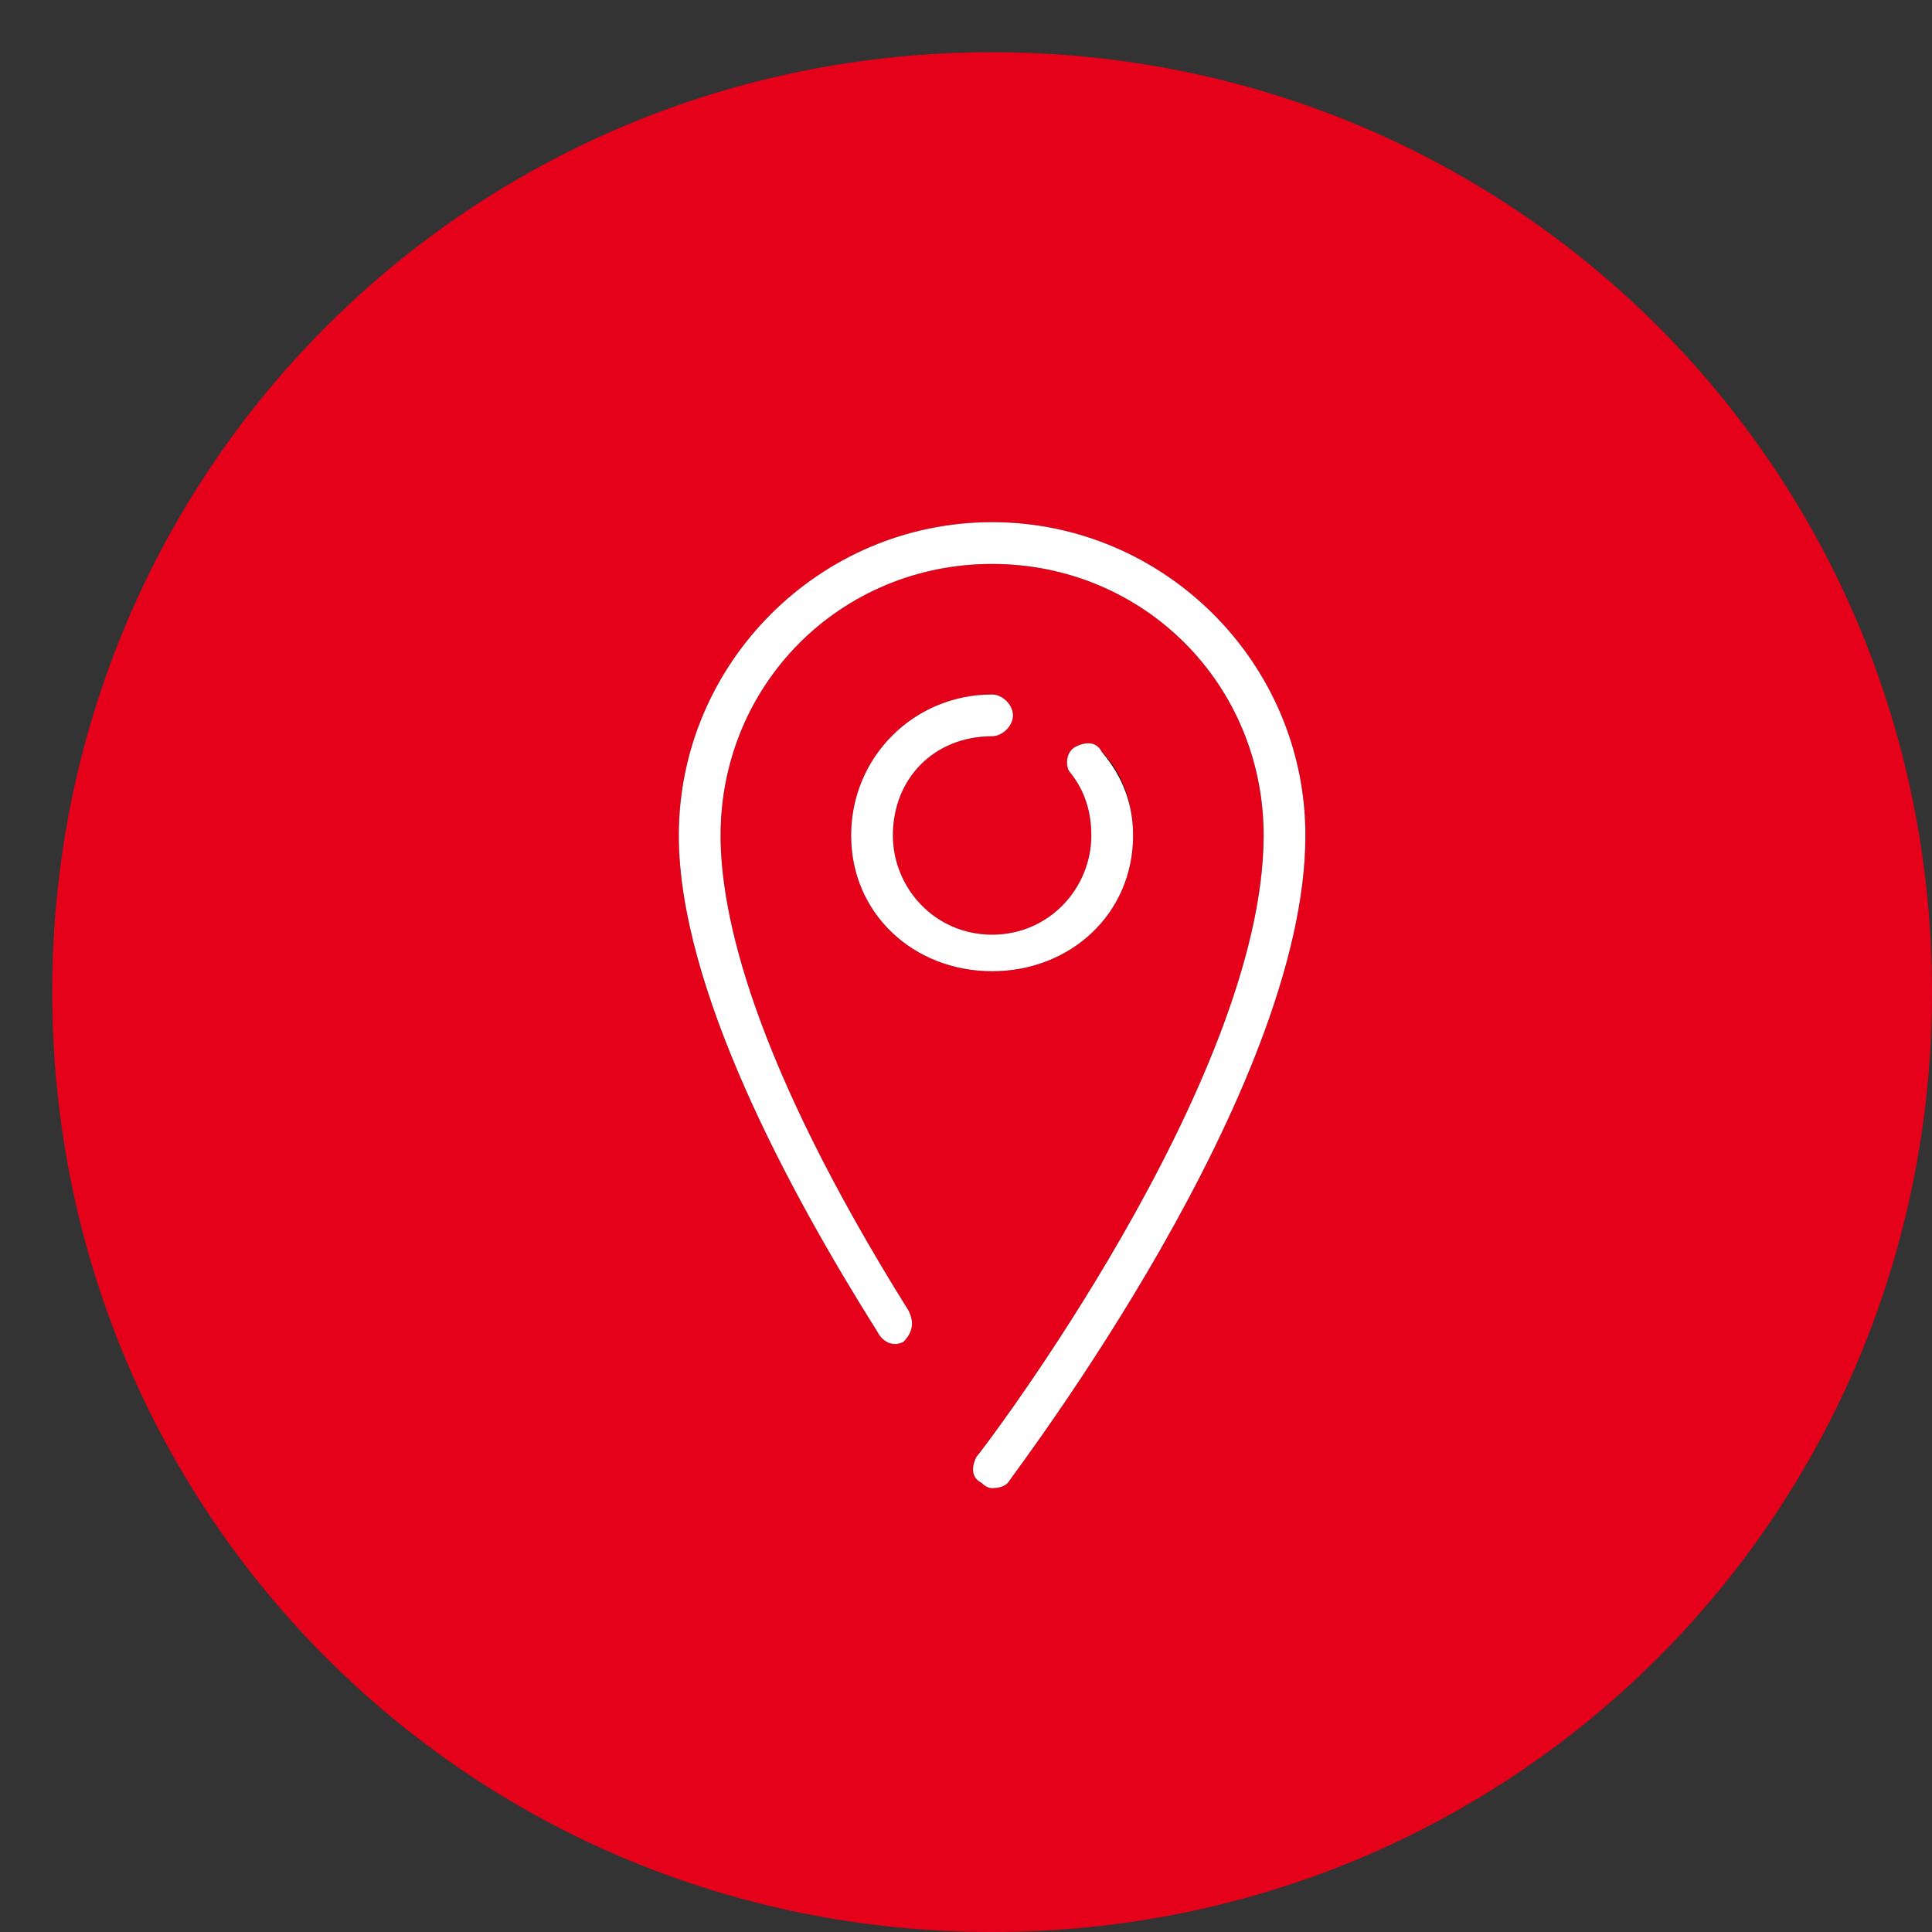
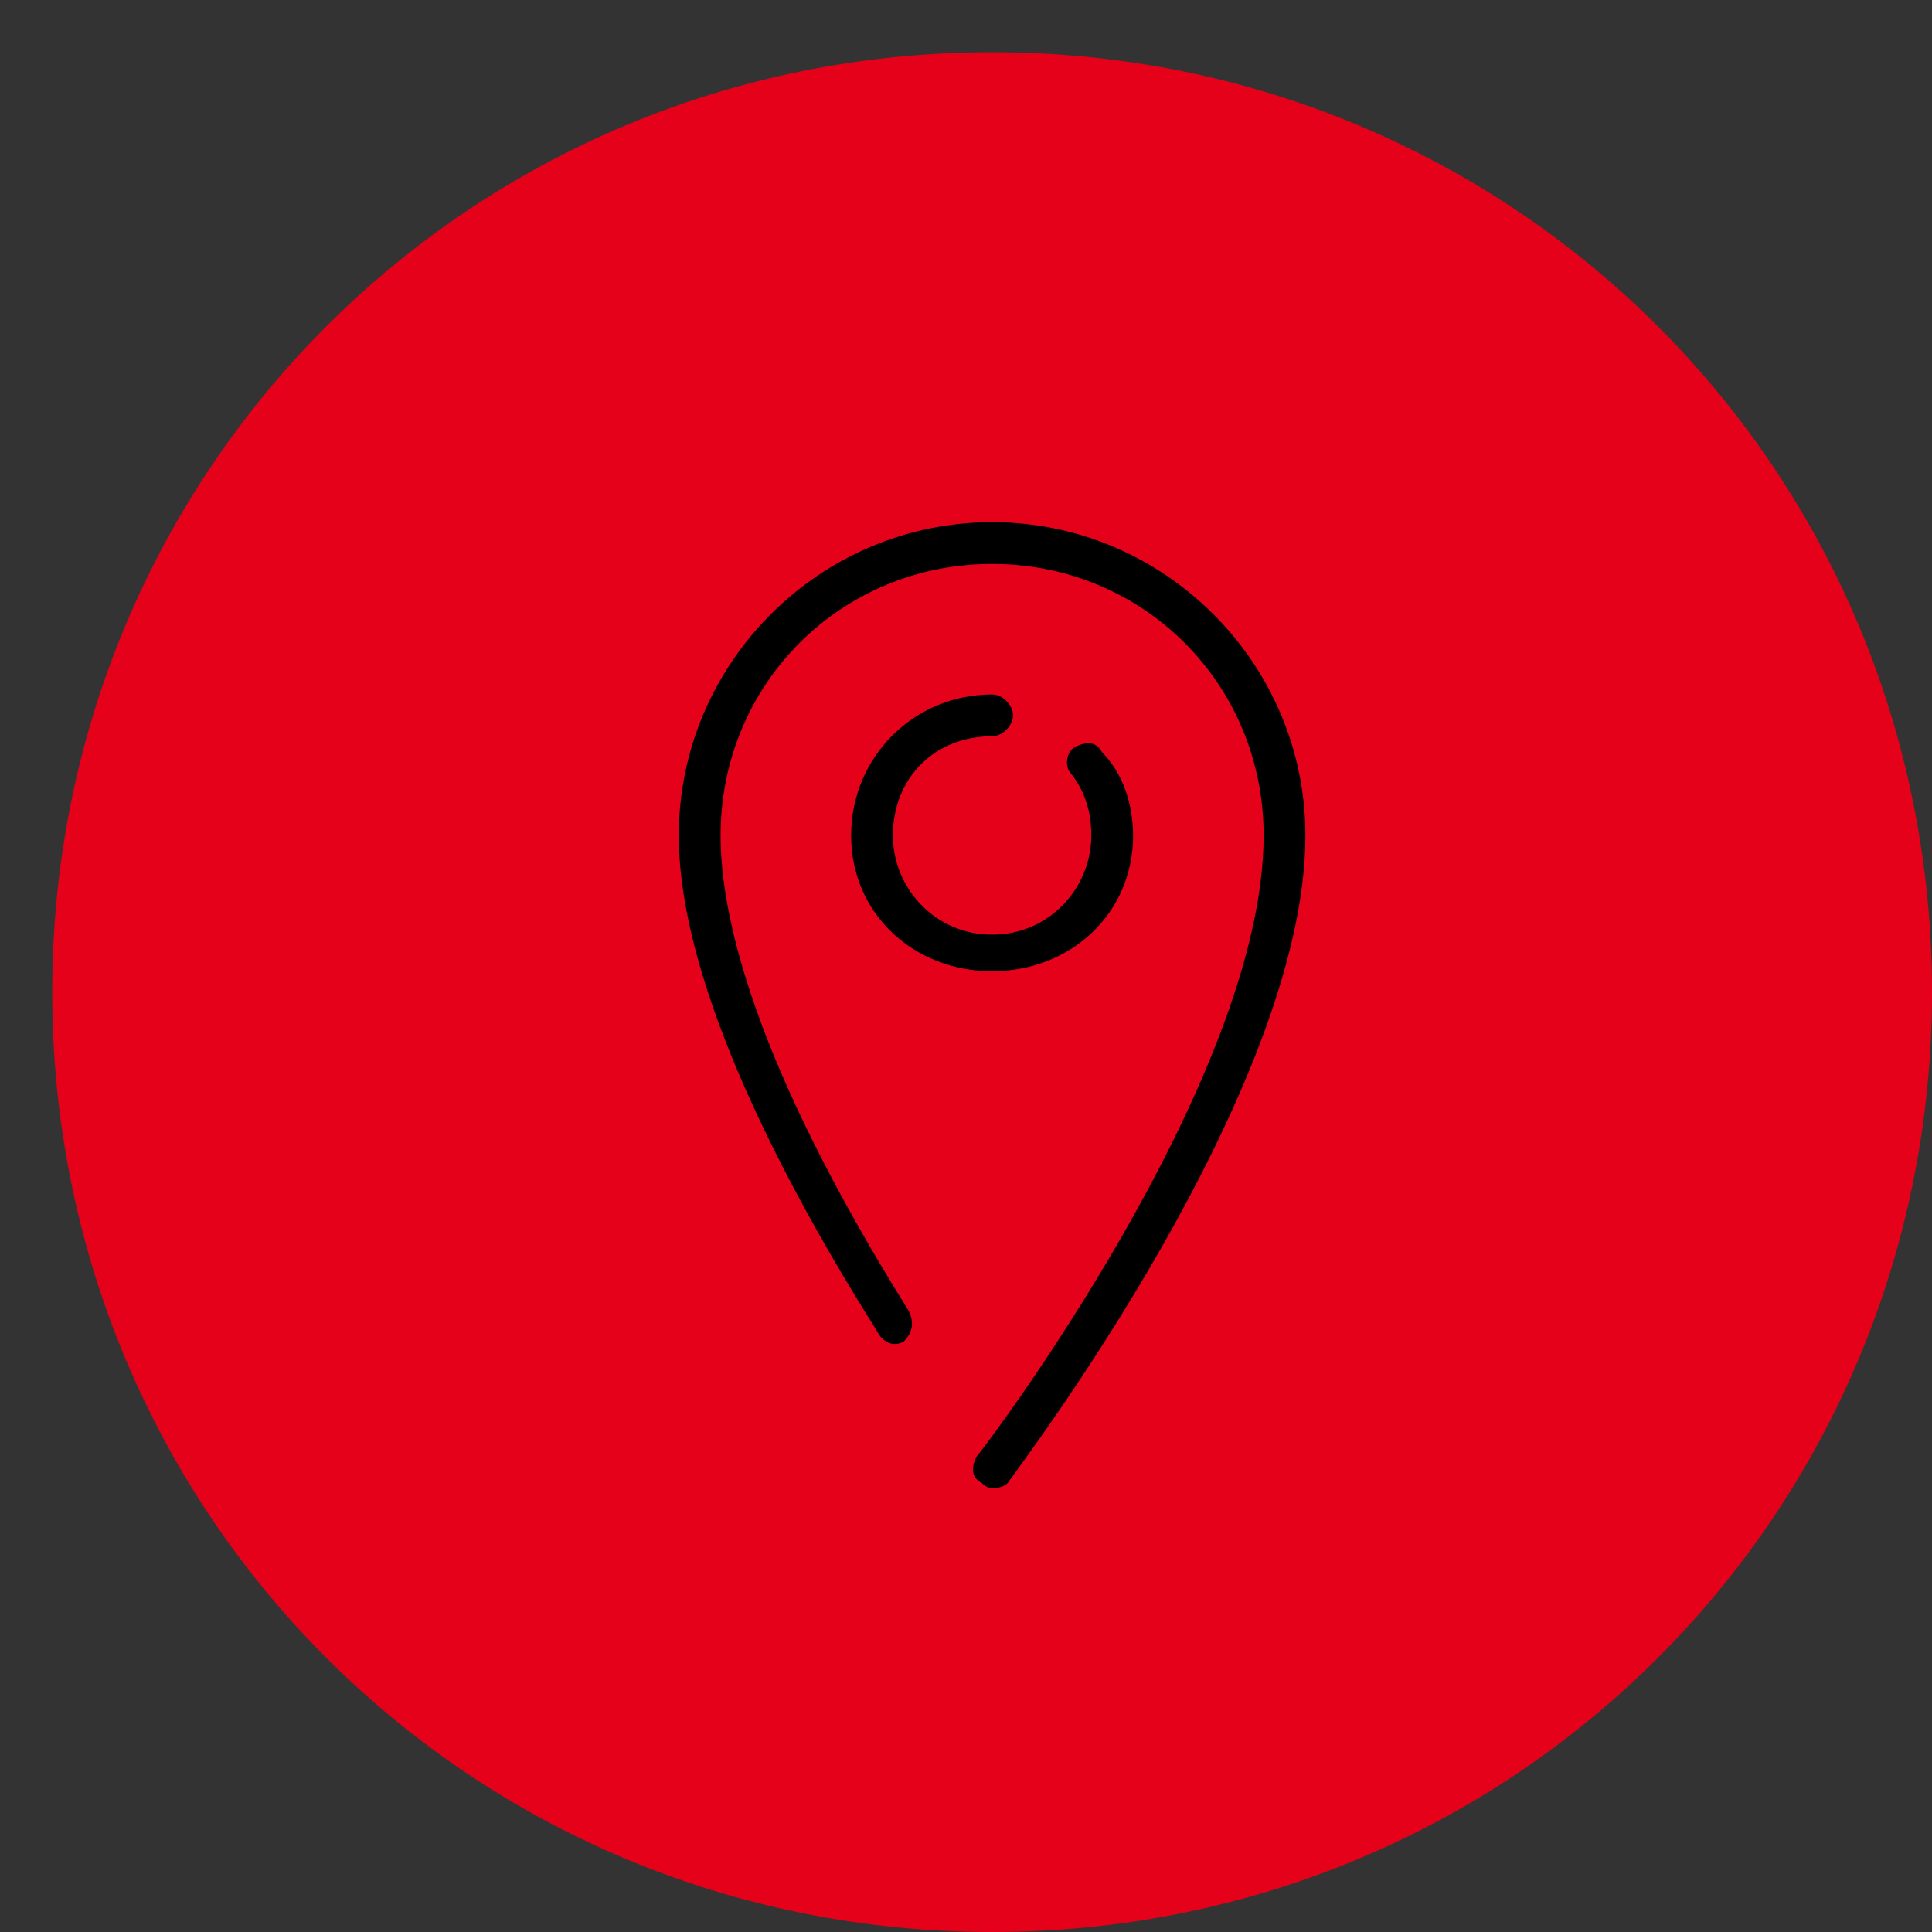
<svg xmlns="http://www.w3.org/2000/svg" version="1.2" viewBox="0 0 37 37" width="37" height="37">
  <rect x="0" y="0" width="37" height="37" fill="#333333" stroke="none" />
  <title>Folder 4</title>
  <style>
		.s0 { fill: #e50119 } 
		.s1 { fill: #000000 } 
		.s2 { fill: #ffffff } 
	</style>
  <g id="Folder 4">
    <path id="Ellipse 595" class="s0" d="m19 37c-10 0-18-8-18-18 0-10 8-18 18-18 10 0 18 8 18 18 0 10-8 18-18 18z" />
    <g id="Forma 1">
      <path id="Forma 1" fill-rule="evenodd" class="s1" d="m18.8 28.4c-0.2-0.1-0.2-0.3-0.1-0.5 0.1-0.1 5.5-7.2 5.5-11.9 0-2.9-2.3-5.2-5.2-5.2-2.9 0-5.2 2.3-5.2 5.2 0 1.5 0.6 4.3 3.6 9.1 0.1 0.2 0.1 0.4-0.1 0.6-0.2 0.1-0.4 0-0.5-0.2-1.7-2.7-3.8-6.6-3.8-9.5 0-3.3 2.7-6 6-6 3.3 0 6 2.7 6 6 0 4.9-5.5 12.1-5.7 12.4q-0.1 0.1-0.3 0.1-0.1 0-0.2-0.1zm-2.5-12.4c0-1.5 1.2-2.7 2.7-2.7 0.2 0 0.4 0.2 0.4 0.4 0 0.2-0.2 0.4-0.4 0.4-1.1 0-1.9 0.8-1.9 1.9 0 1 0.8 1.9 1.9 1.9 1.1 0 1.9-0.9 1.9-1.9q0-0.7-0.4-1.2c-0.1-0.1-0.1-0.4 0.1-0.5 0.2-0.1 0.4-0.1 0.5 0.1 0.4 0.4 0.6 1 0.6 1.6 0 1.5-1.2 2.6-2.7 2.6-1.5 0-2.7-1.1-2.7-2.6z" />
    </g>
-     <path id="Color Overlay" fill-rule="evenodd" class="s2" d="m18.8 28.4c-0.2-0.1-0.2-0.3-0.1-0.5 0.1-0.1 5.5-7.2 5.5-11.9 0-2.9-2.3-5.2-5.2-5.2-2.9 0-5.2 2.3-5.2 5.2 0 1.5 0.6 4.3 3.6 9.1 0.1 0.2 0.1 0.4-0.1 0.6-0.2 0.1-0.4 0-0.5-0.2-1.7-2.7-3.8-6.6-3.8-9.5 0-3.3 2.7-6 6-6 3.3 0 6 2.7 6 6 0 4.9-5.5 12.1-5.7 12.4q-0.1 0.1-0.3 0.1-0.1 0-0.2-0.1zm-2.5-12.4c0-1.5 1.2-2.7 2.7-2.7 0.2 0 0.4 0.2 0.4 0.4 0 0.2-0.2 0.4-0.4 0.4-1.1 0-1.9 0.8-1.9 1.9 0 1 0.8 1.9 1.9 1.9 1.1 0 1.9-0.9 1.9-1.9q0-0.7-0.4-1.2c-0.1-0.1-0.1-0.4 0.1-0.5 0.2-0.1 0.4-0.1 0.5 0.1q0.6 0.7 0.6 1.6c0 1.5-1.2 2.6-2.7 2.6-1.5 0-2.7-1.1-2.7-2.6z" />
  </g>
</svg>